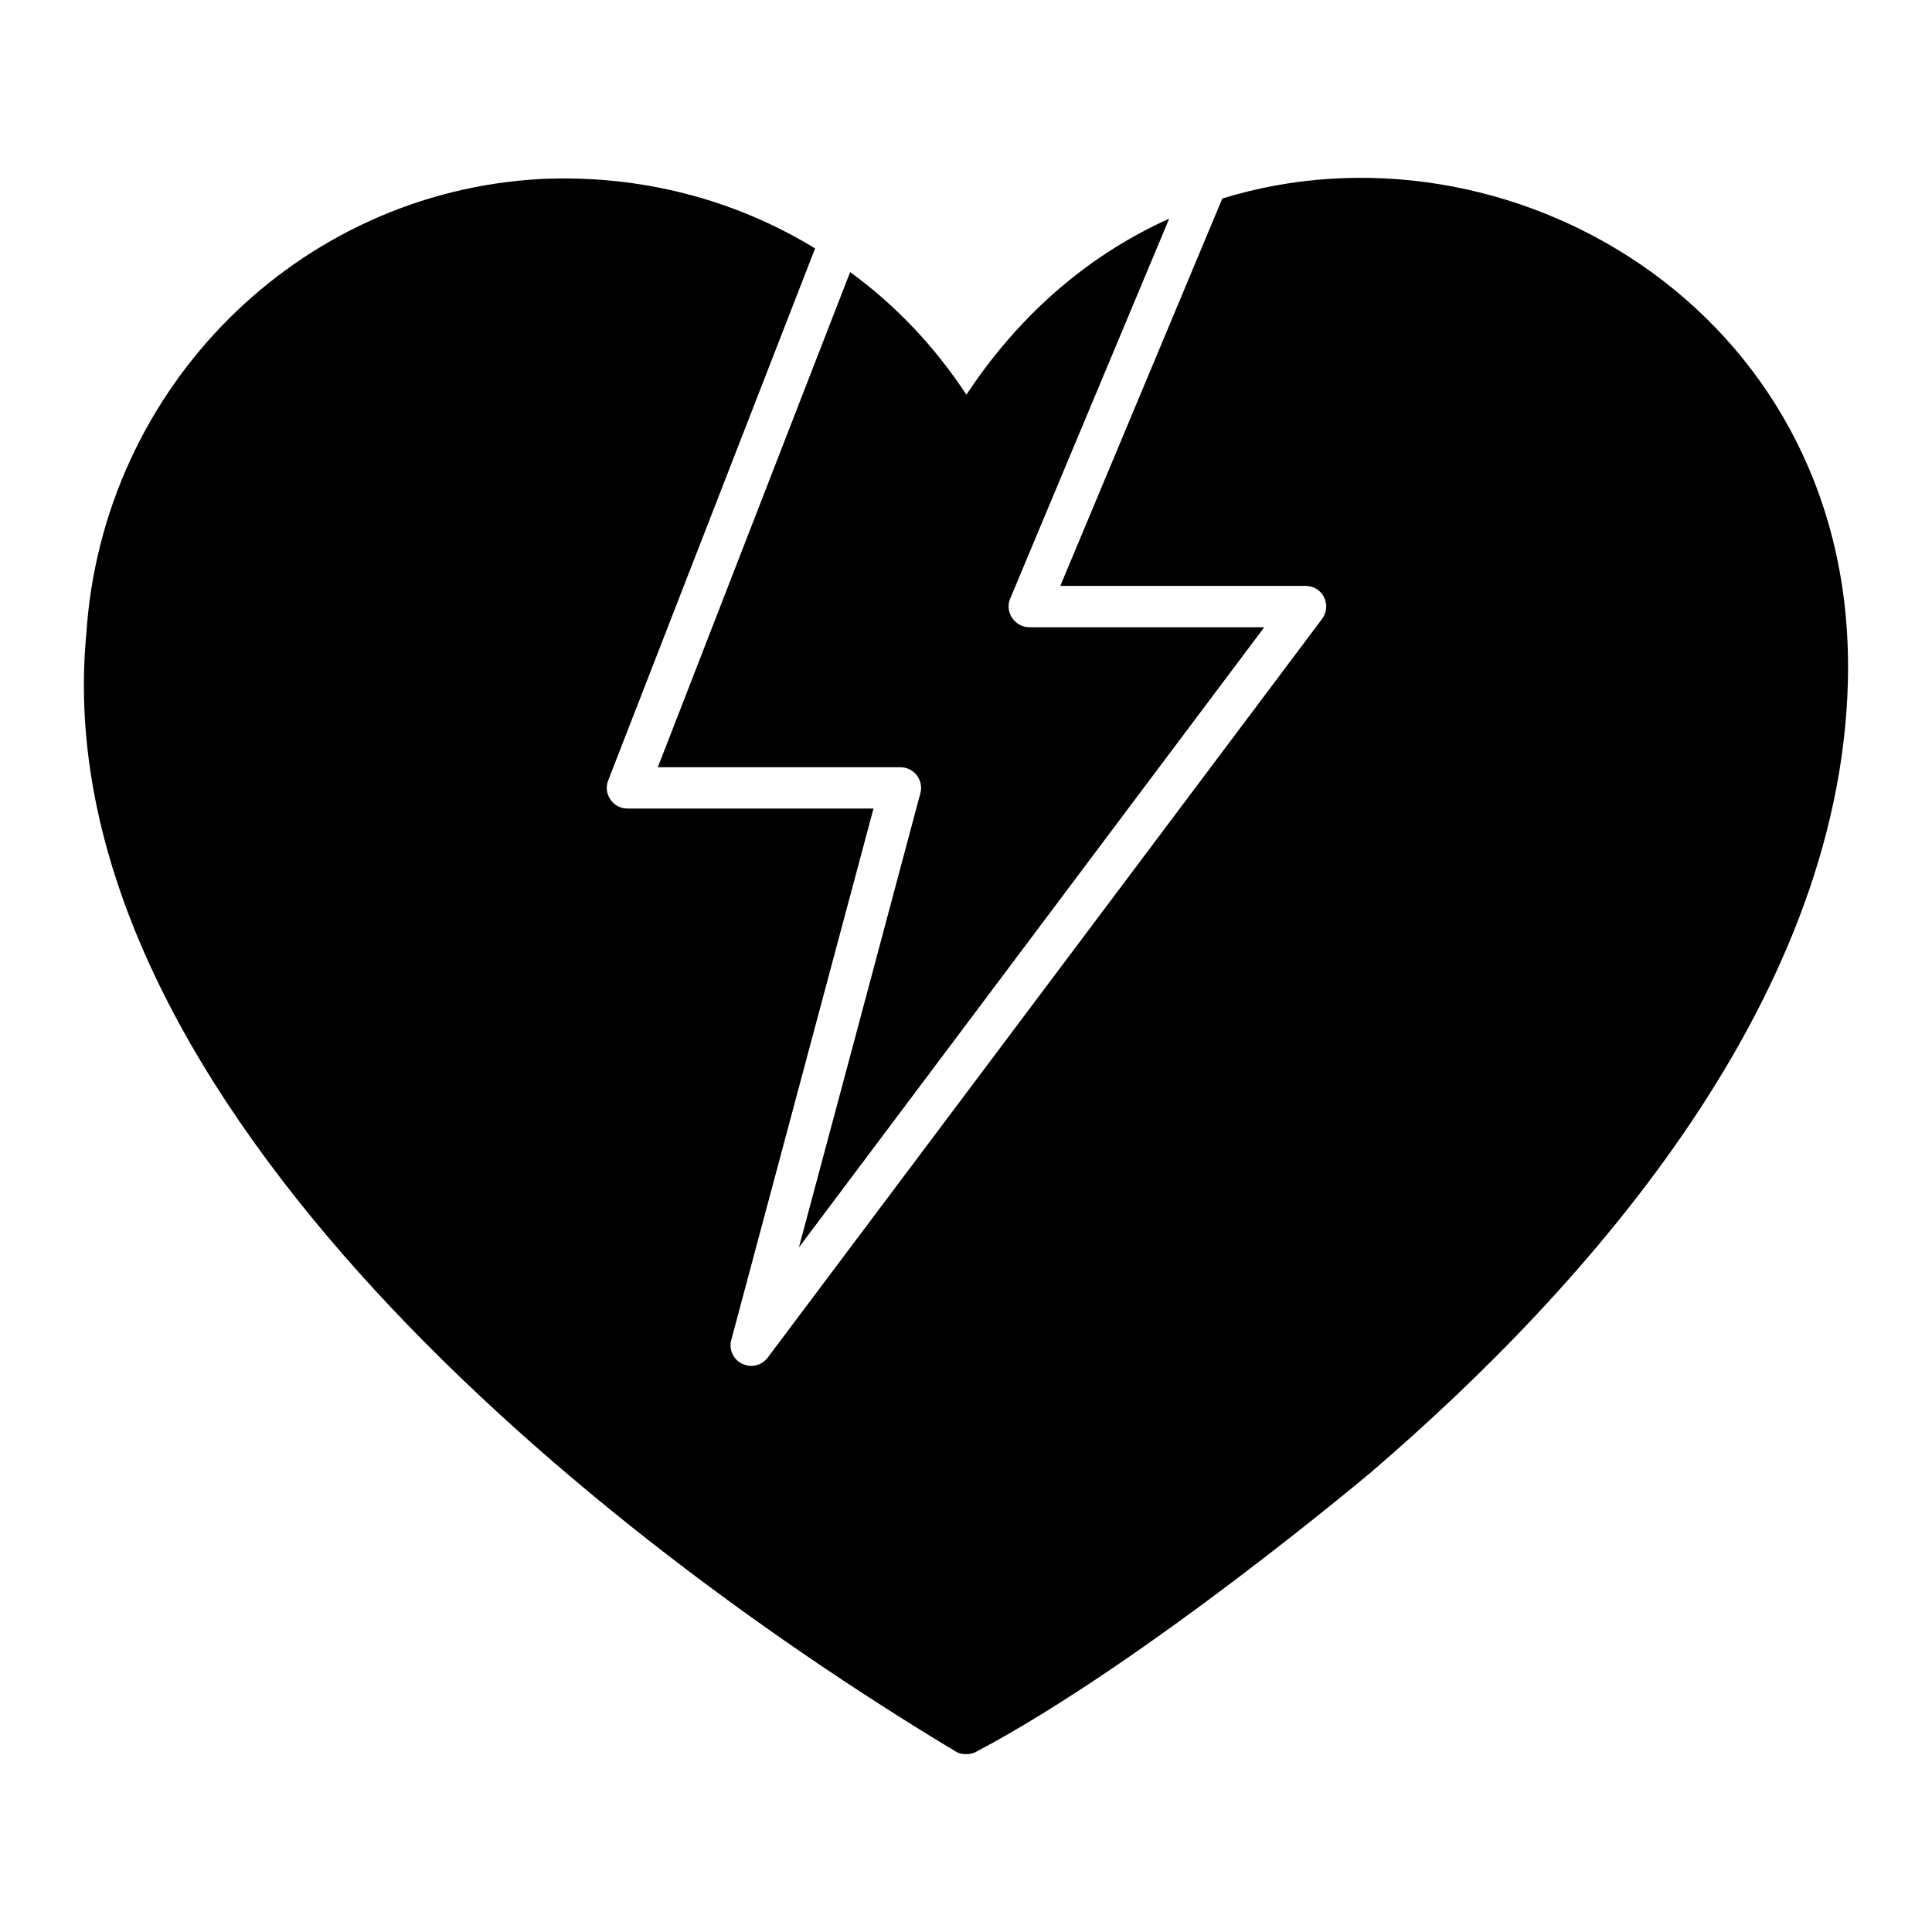
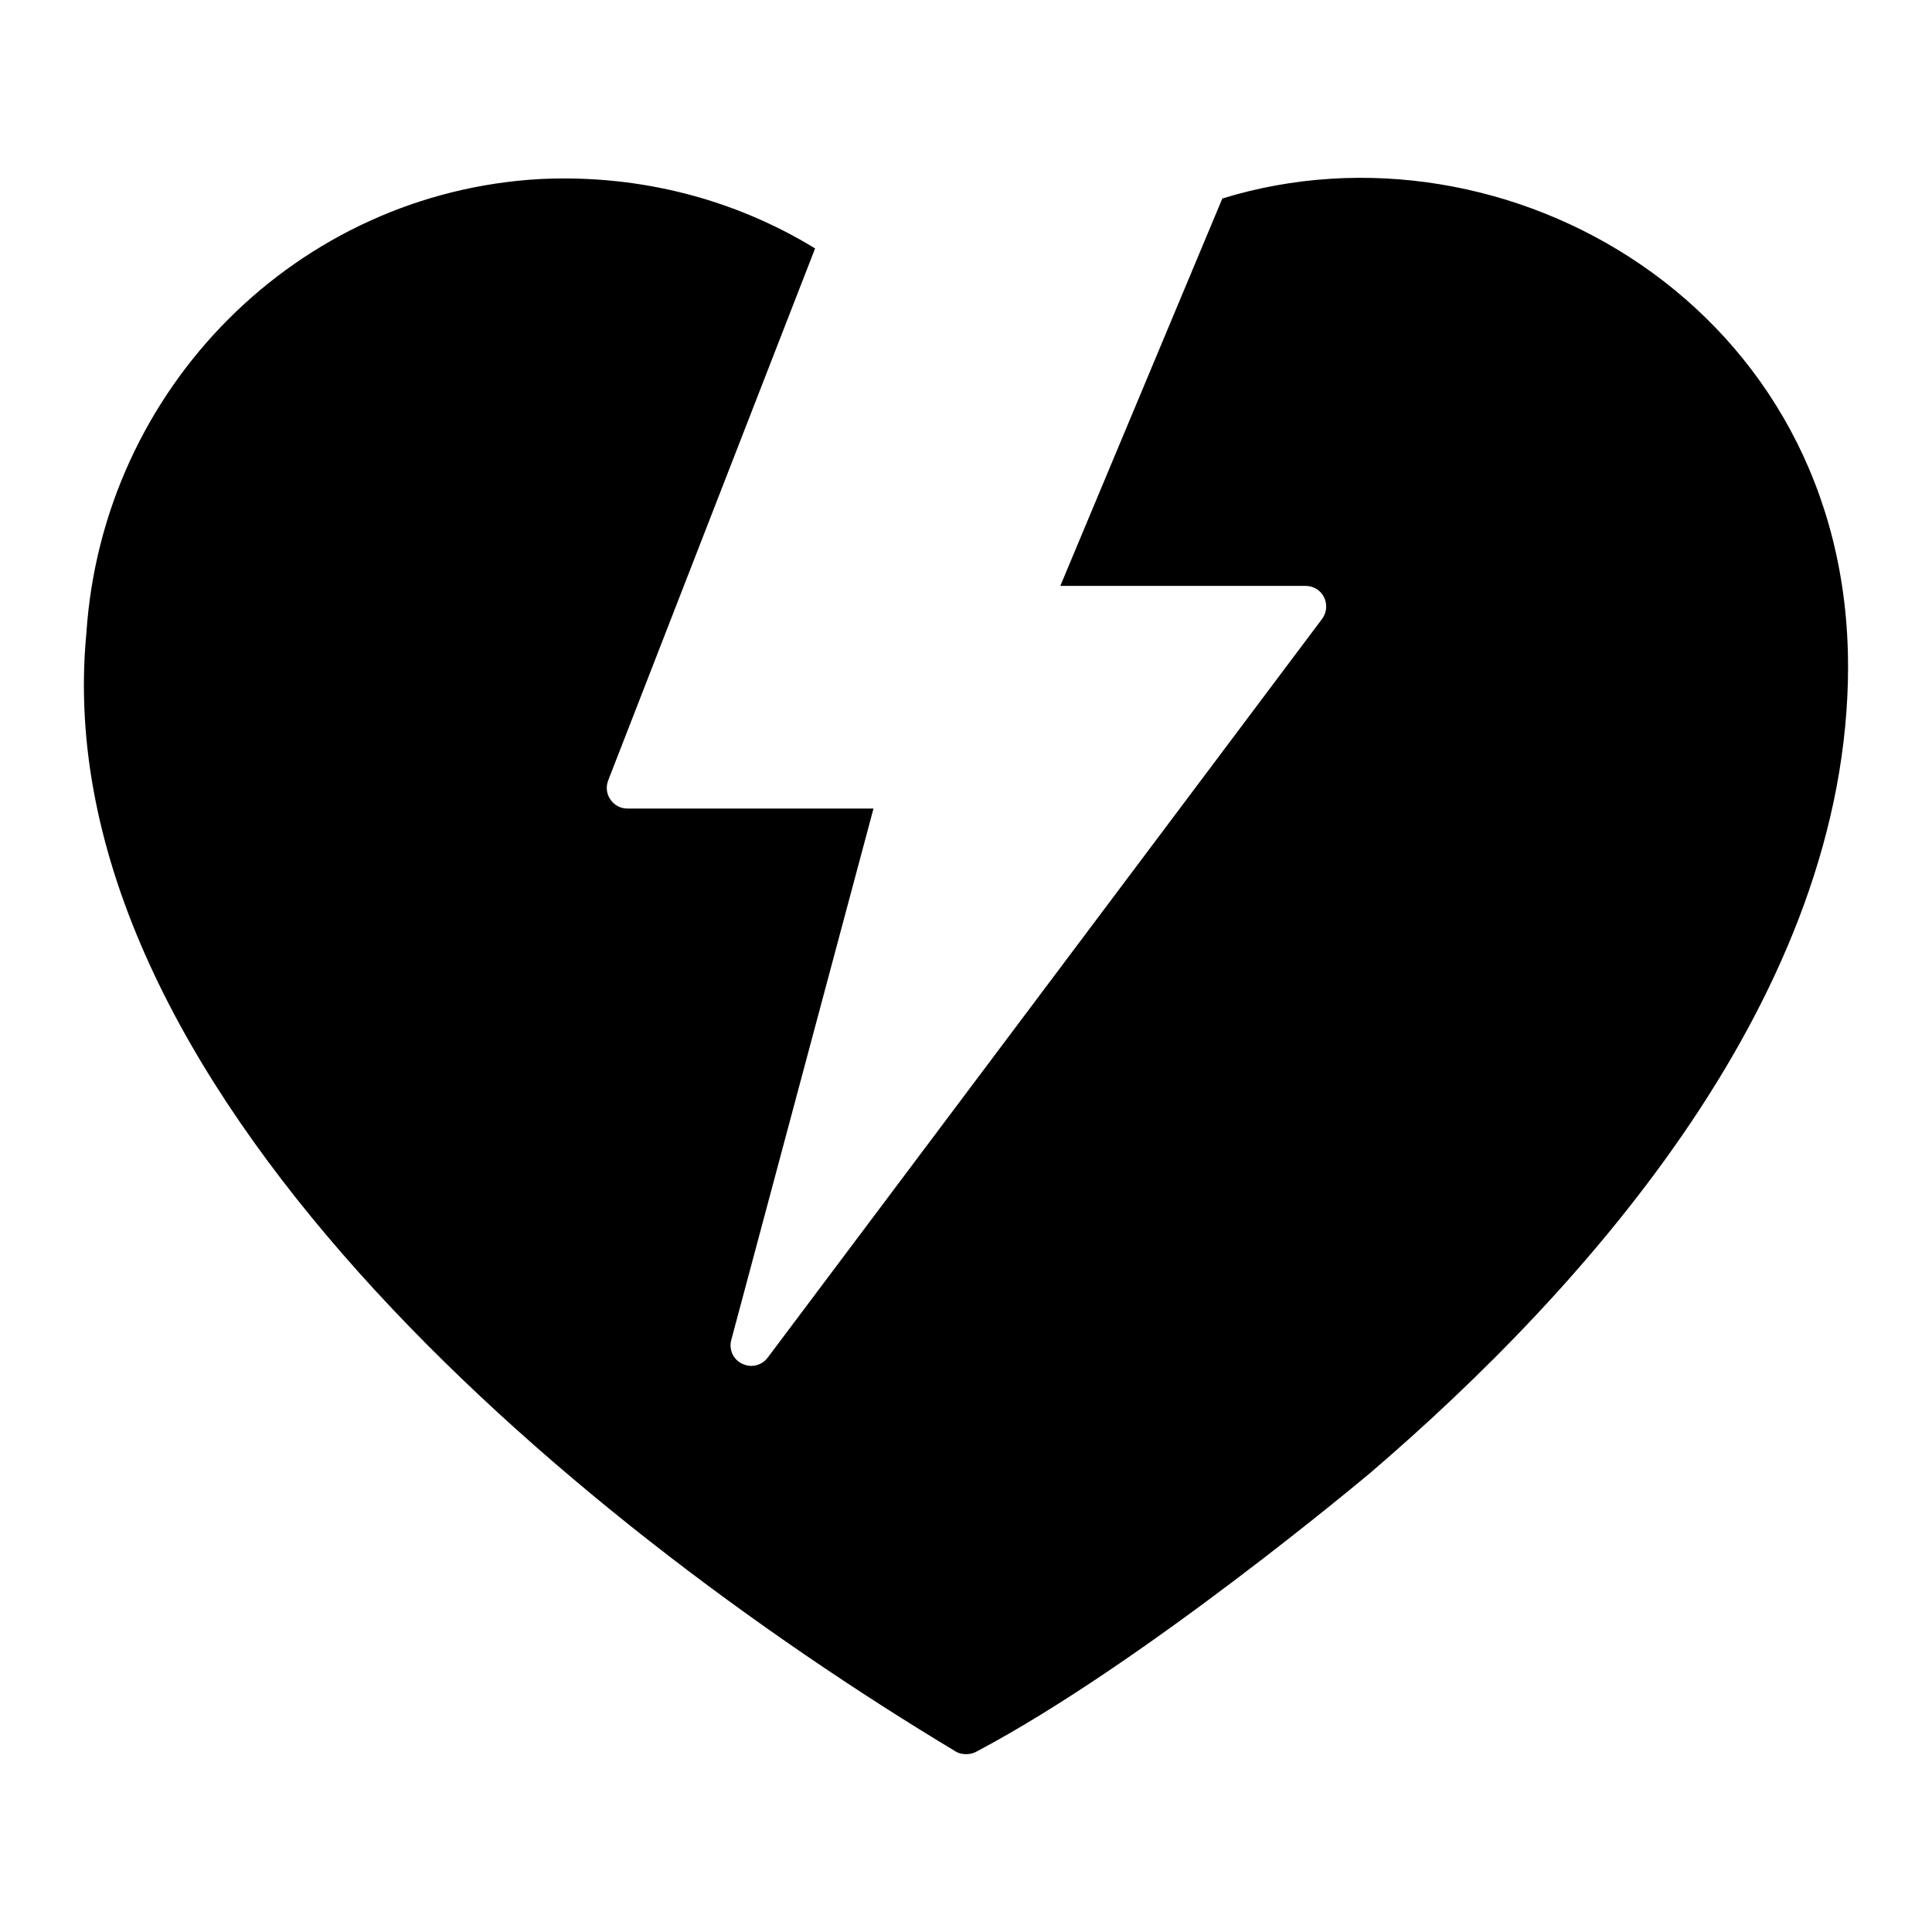
<svg xmlns="http://www.w3.org/2000/svg" fill="#000000" width="800px" height="800px" version="1.1" viewBox="144 144 512 512">
  <g>
-     <path d="m318.33 347.32 50.965-131.21c11.977 8.688 22.414 19.715 30.812 32.492 14.602-22.125 33.297-37.457 53.738-46.656l-42.129 100.69c-0.73 1.68-0.512 3.652 0.512 5.109 1.023 1.531 2.703 2.484 4.527 2.484h62.281l-123.32 164.36 13.945-52.062 18.254-68.344c0.438-1.605 0.074-3.359-0.949-4.746-1.094-1.312-2.629-2.117-4.383-2.117z" />
    <path d="m633.76 320.53c0 86.961-68.855 164.29-126.61 213.79-0.73 0.582-59.727 50.234-104.27 73.82-0.875 0.512-1.824 0.73-2.848 0.73-0.875 0-1.754-0.145-2.555-0.582-103.61-62.215-241.91-177.87-230.59-296.45 4.309-65.129 56.074-116.9 120.4-120.4 26.359-1.242 51.477 5.402 72.723 18.398l-54.836 140.99c-0.656 1.68-0.438 3.578 0.582 5.039 1.023 1.531 2.703 2.41 4.527 2.41h65.203l-37.676 140.77c-0.73 2.555 0.512 5.258 2.848 6.352 0.805 0.363 1.605 0.582 2.41 0.582 1.68 0 3.359-0.805 4.379-2.191l146.91-195.76c1.242-1.68 1.461-3.871 0.512-5.769-0.875-1.824-2.773-2.992-4.891-2.992h-64.984l42.934-102.66c75.211-23.211 165.82 28.996 165.82 123.92z" />
  </g>
</svg>